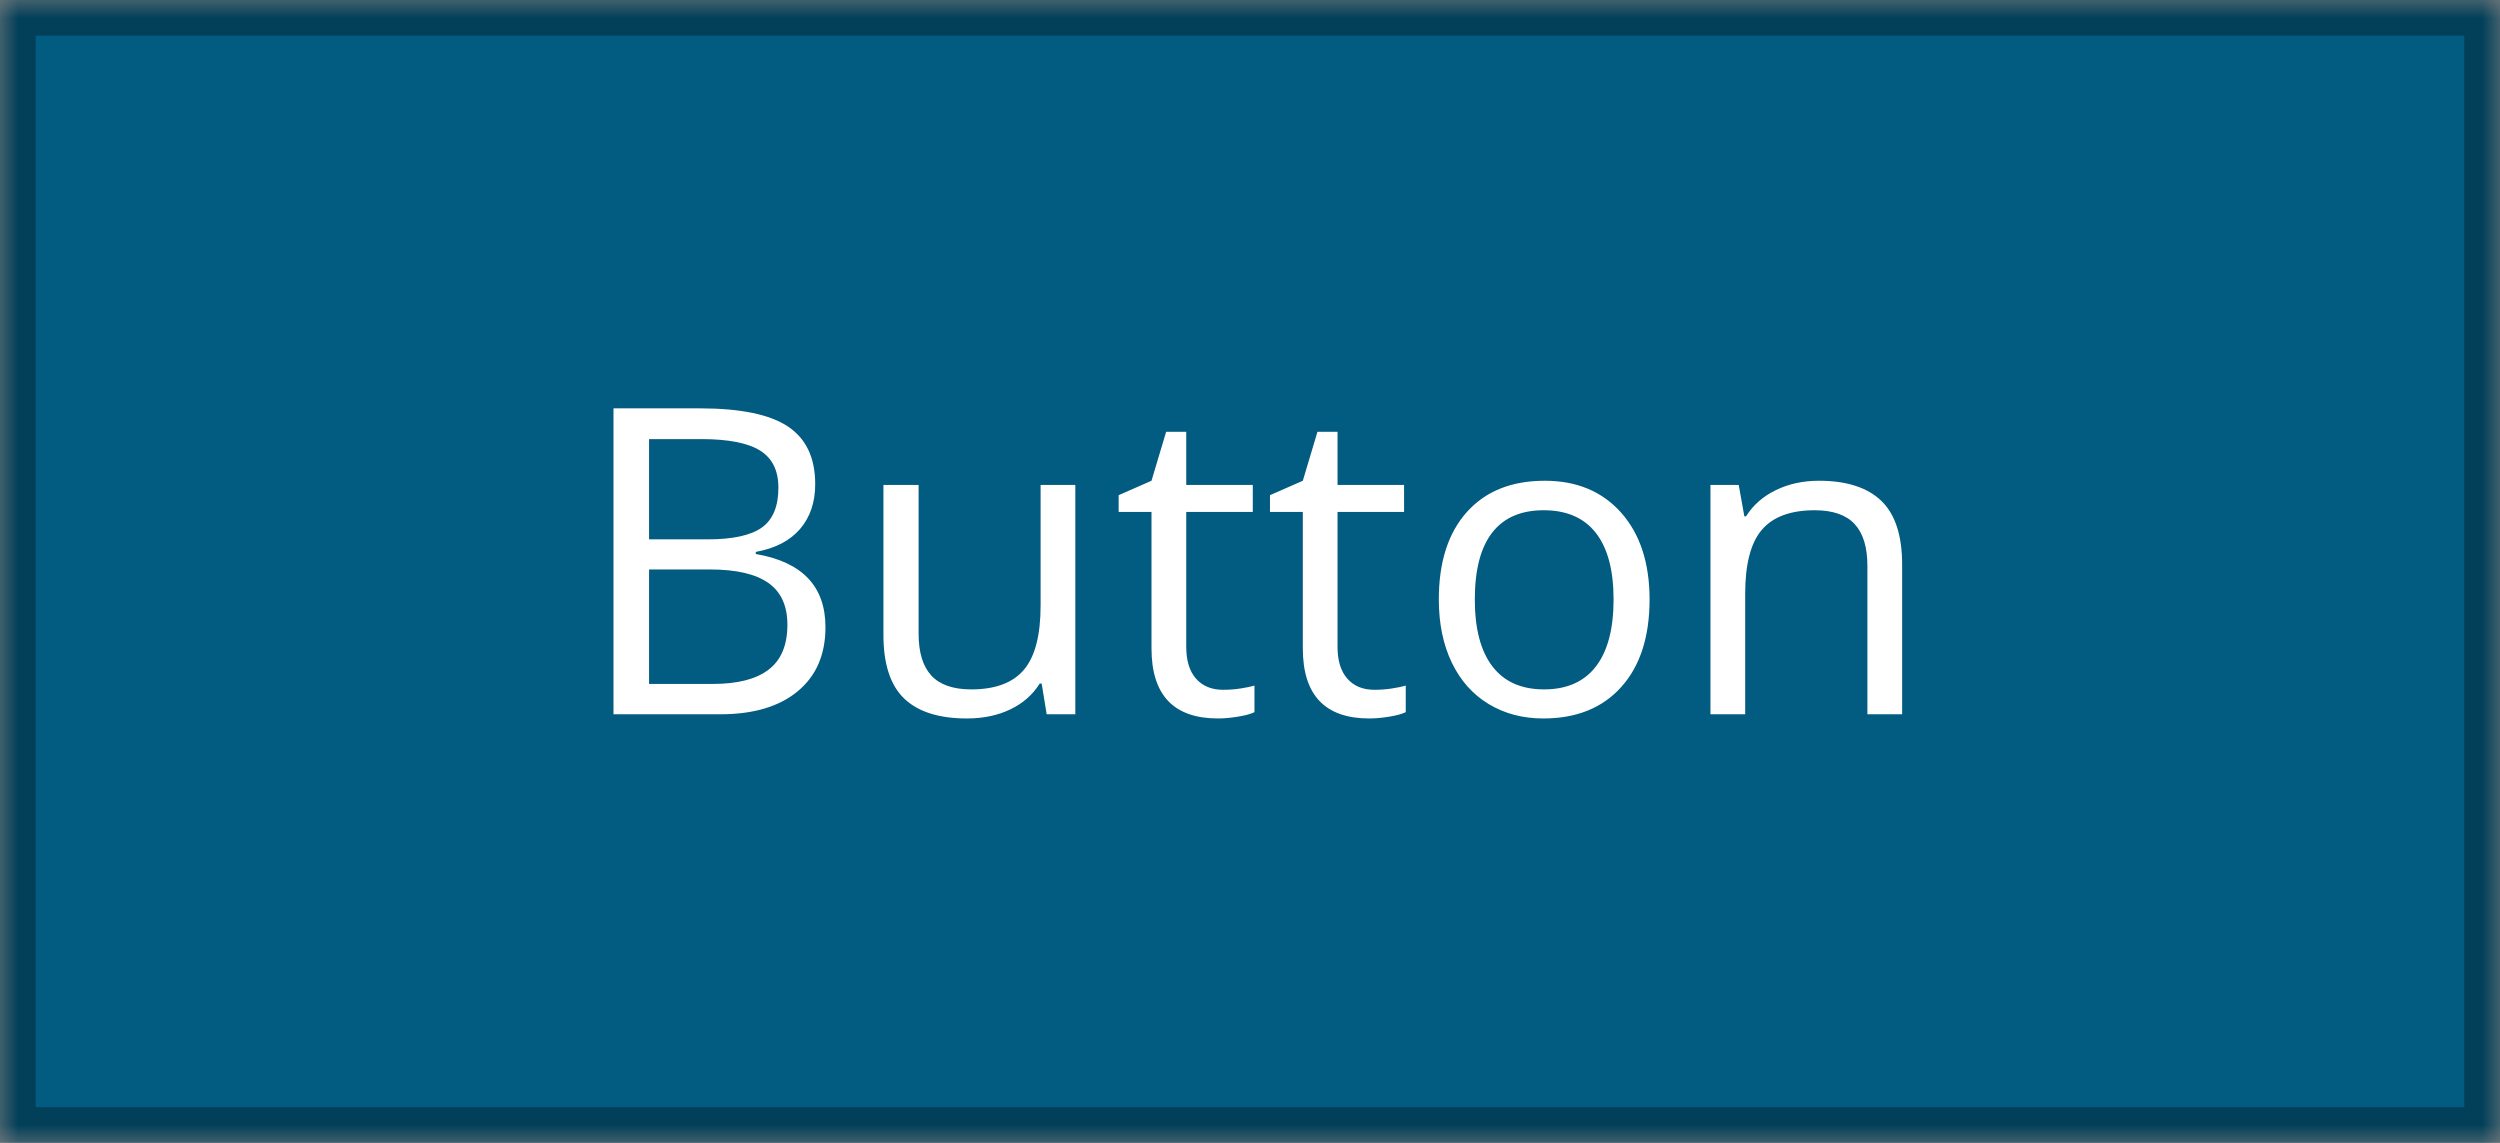
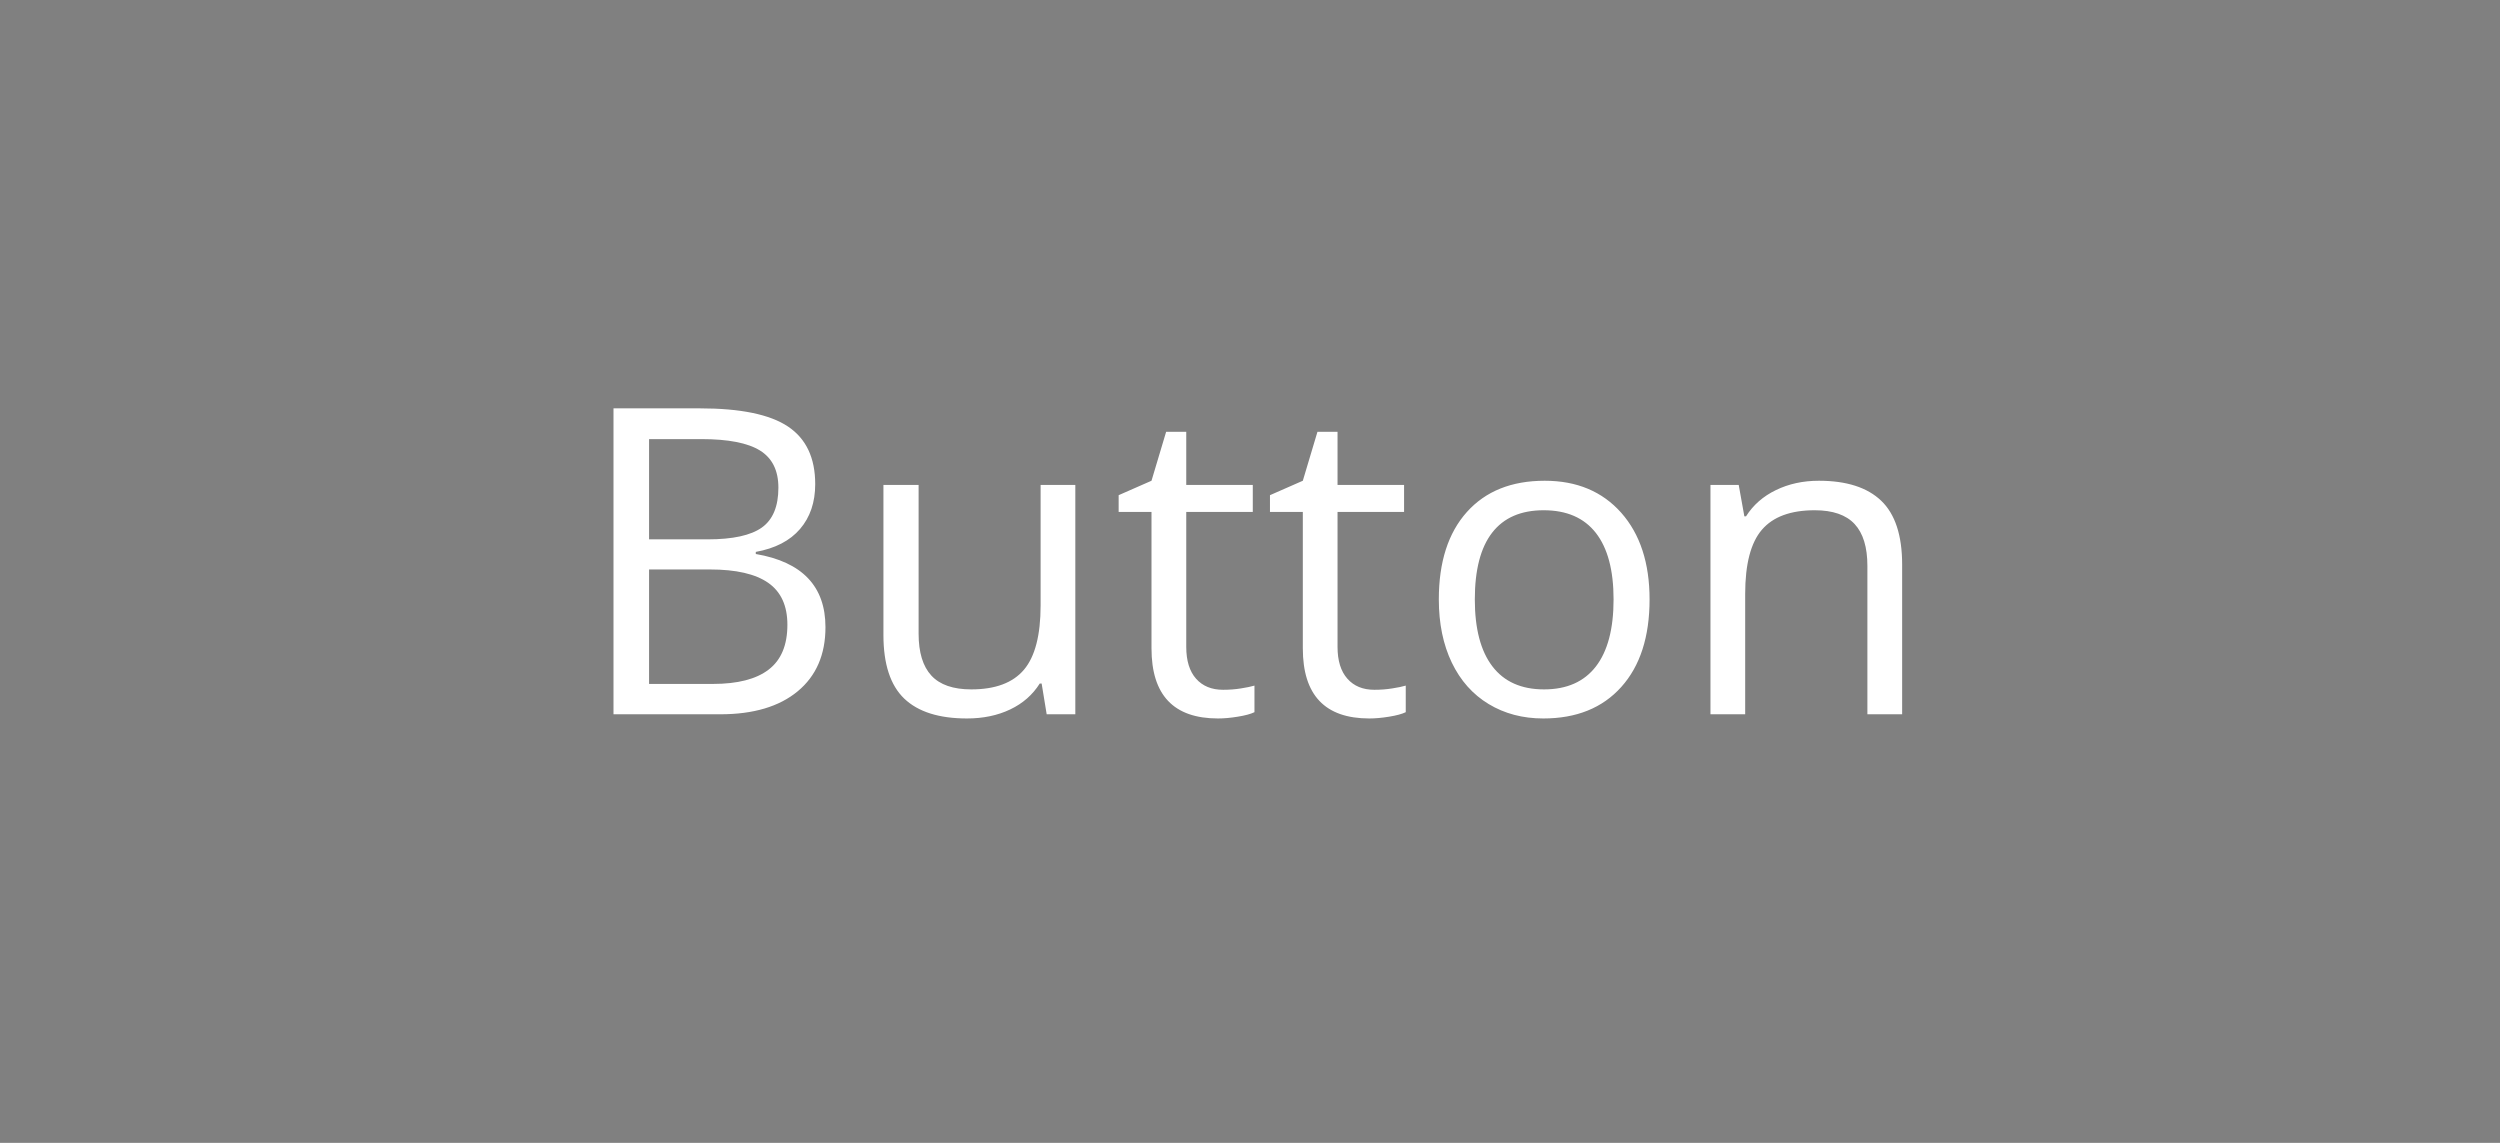
<svg xmlns="http://www.w3.org/2000/svg" xmlns:xlink="http://www.w3.org/1999/xlink" width="70px" height="32px" viewBox="0 0 70 32" version="1.1">
  <rect x="0" y="0" width="70" height="32" fill="#808080" stroke="none" />
  <title>btn-nml</title>
  <desc>Created with Sketch.</desc>
  <defs>
-     <rect id="path-1" x="0" y="0" width="70" height="32" />
    <mask id="mask-2" maskContentUnits="userSpaceOnUse" maskUnits="objectBoundingBox" x="0" y="0" width="70" height="32" fill="white">
      <use xlink:href="#path-1" />
    </mask>
  </defs>
  <g id="Components" stroke="none" stroke-width="1" fill="none" fill-rule="evenodd">
    <g id="Buttons" transform="translate(-325, -973)">
      <g id="btn-nml" transform="translate(325, 973)">
        <use id="Rectangle-2" stroke="#024059" mask="url(#mask-2)" stroke-width="2" fill="#025B80" xlink:href="#path-1" />
        <path d="M17.178,11.434 L19.598,11.434 C20.734,11.434 21.557,11.604 22.064,11.943 C22.572,12.283 22.826,12.82 22.826,13.555 C22.826,14.063 22.685,14.481 22.401,14.812 C22.118,15.142 21.705,15.355 21.162,15.453 L21.162,15.512 C22.463,15.734 23.113,16.418 23.113,17.562 C23.113,18.328 22.854,18.926 22.337,19.355 C21.819,19.785 21.096,20 20.166,20 L17.178,20 L17.178,11.434 Z M18.174,15.102 L19.814,15.102 C20.518,15.102 21.023,14.991 21.332,14.771 C21.641,14.55 21.795,14.178 21.795,13.654 C21.795,13.174 21.623,12.827 21.279,12.614 C20.936,12.401 20.389,12.295 19.639,12.295 L18.174,12.295 L18.174,15.102 Z M18.174,15.945 L18.174,19.15 L19.961,19.15 C20.652,19.15 21.173,19.017 21.522,18.749 C21.872,18.481 22.047,18.063 22.047,17.492 C22.047,16.961 21.868,16.57 21.511,16.32 C21.153,16.07 20.609,15.945 19.879,15.945 L18.174,15.945 Z M25.721,13.578 L25.721,17.744 C25.721,18.268 25.84,18.658 26.078,18.916 C26.316,19.174 26.689,19.303 27.197,19.303 C27.869,19.303 28.36,19.119 28.671,18.752 C28.981,18.385 29.137,17.785 29.137,16.953 L29.137,13.578 L30.109,13.578 L30.109,20 L29.307,20 L29.166,19.139 L29.113,19.139 C28.914,19.455 28.638,19.697 28.284,19.865 C27.931,20.033 27.527,20.117 27.074,20.117 C26.293,20.117 25.708,19.932 25.319,19.561 C24.931,19.189 24.736,18.596 24.736,17.779 L24.736,13.578 L25.721,13.578 Z M34.246,19.314 C34.418,19.314 34.584,19.302 34.744,19.276 C34.904,19.251 35.031,19.225 35.125,19.197 L35.125,19.941 C35.02,19.992 34.864,20.034 34.659,20.067 C34.454,20.101 34.27,20.117 34.105,20.117 C32.863,20.117 32.242,19.463 32.242,18.154 L32.242,14.334 L31.322,14.334 L31.322,13.865 L32.242,13.461 L32.652,12.09 L33.215,12.09 L33.215,13.578 L35.078,13.578 L35.078,14.334 L33.215,14.334 L33.215,18.113 C33.215,18.5 33.307,18.797 33.49,19.004 C33.674,19.211 33.926,19.314 34.246,19.314 L34.246,19.314 Z M38.482,19.314 C38.654,19.314 38.82,19.302 38.98,19.276 C39.141,19.251 39.268,19.225 39.361,19.197 L39.361,19.941 C39.256,19.992 39.101,20.034 38.896,20.067 C38.69,20.101 38.506,20.117 38.342,20.117 C37.1,20.117 36.479,19.463 36.479,18.154 L36.479,14.334 L35.559,14.334 L35.559,13.865 L36.479,13.461 L36.889,12.09 L37.451,12.09 L37.451,13.578 L39.314,13.578 L39.314,14.334 L37.451,14.334 L37.451,18.113 C37.451,18.5 37.543,18.797 37.727,19.004 C37.91,19.211 38.162,19.314 38.482,19.314 L38.482,19.314 Z M46.188,16.783 C46.188,17.83 45.924,18.647 45.396,19.235 C44.869,19.823 44.141,20.117 43.211,20.117 C42.637,20.117 42.127,19.982 41.682,19.713 C41.236,19.443 40.893,19.057 40.65,18.553 C40.408,18.049 40.287,17.459 40.287,16.783 C40.287,15.736 40.549,14.921 41.072,14.337 C41.596,13.753 42.322,13.461 43.252,13.461 C44.15,13.461 44.864,13.76 45.394,14.357 C45.923,14.955 46.188,15.764 46.188,16.783 L46.188,16.783 Z M41.295,16.783 C41.295,17.604 41.459,18.229 41.787,18.658 C42.115,19.088 42.598,19.303 43.234,19.303 C43.871,19.303 44.354,19.089 44.685,18.661 C45.015,18.233 45.18,17.607 45.18,16.783 C45.18,15.967 45.015,15.347 44.685,14.923 C44.354,14.499 43.867,14.287 43.223,14.287 C42.586,14.287 42.105,14.496 41.781,14.914 C41.457,15.332 41.295,15.955 41.295,16.783 L41.295,16.783 Z M52.287,20 L52.287,15.846 C52.287,15.322 52.168,14.932 51.93,14.674 C51.691,14.416 51.318,14.287 50.811,14.287 C50.139,14.287 49.646,14.469 49.334,14.832 C49.021,15.195 48.865,15.795 48.865,16.631 L48.865,20 L47.893,20 L47.893,13.578 L48.684,13.578 L48.842,14.457 L48.889,14.457 C49.088,14.141 49.367,13.896 49.727,13.722 C50.086,13.548 50.486,13.461 50.928,13.461 C51.701,13.461 52.283,13.647 52.674,14.021 C53.064,14.394 53.26,14.99 53.26,15.811 L53.26,20 L52.287,20 Z" id="Button" fill="#FFFFFF" />
      </g>
    </g>
  </g>
</svg>